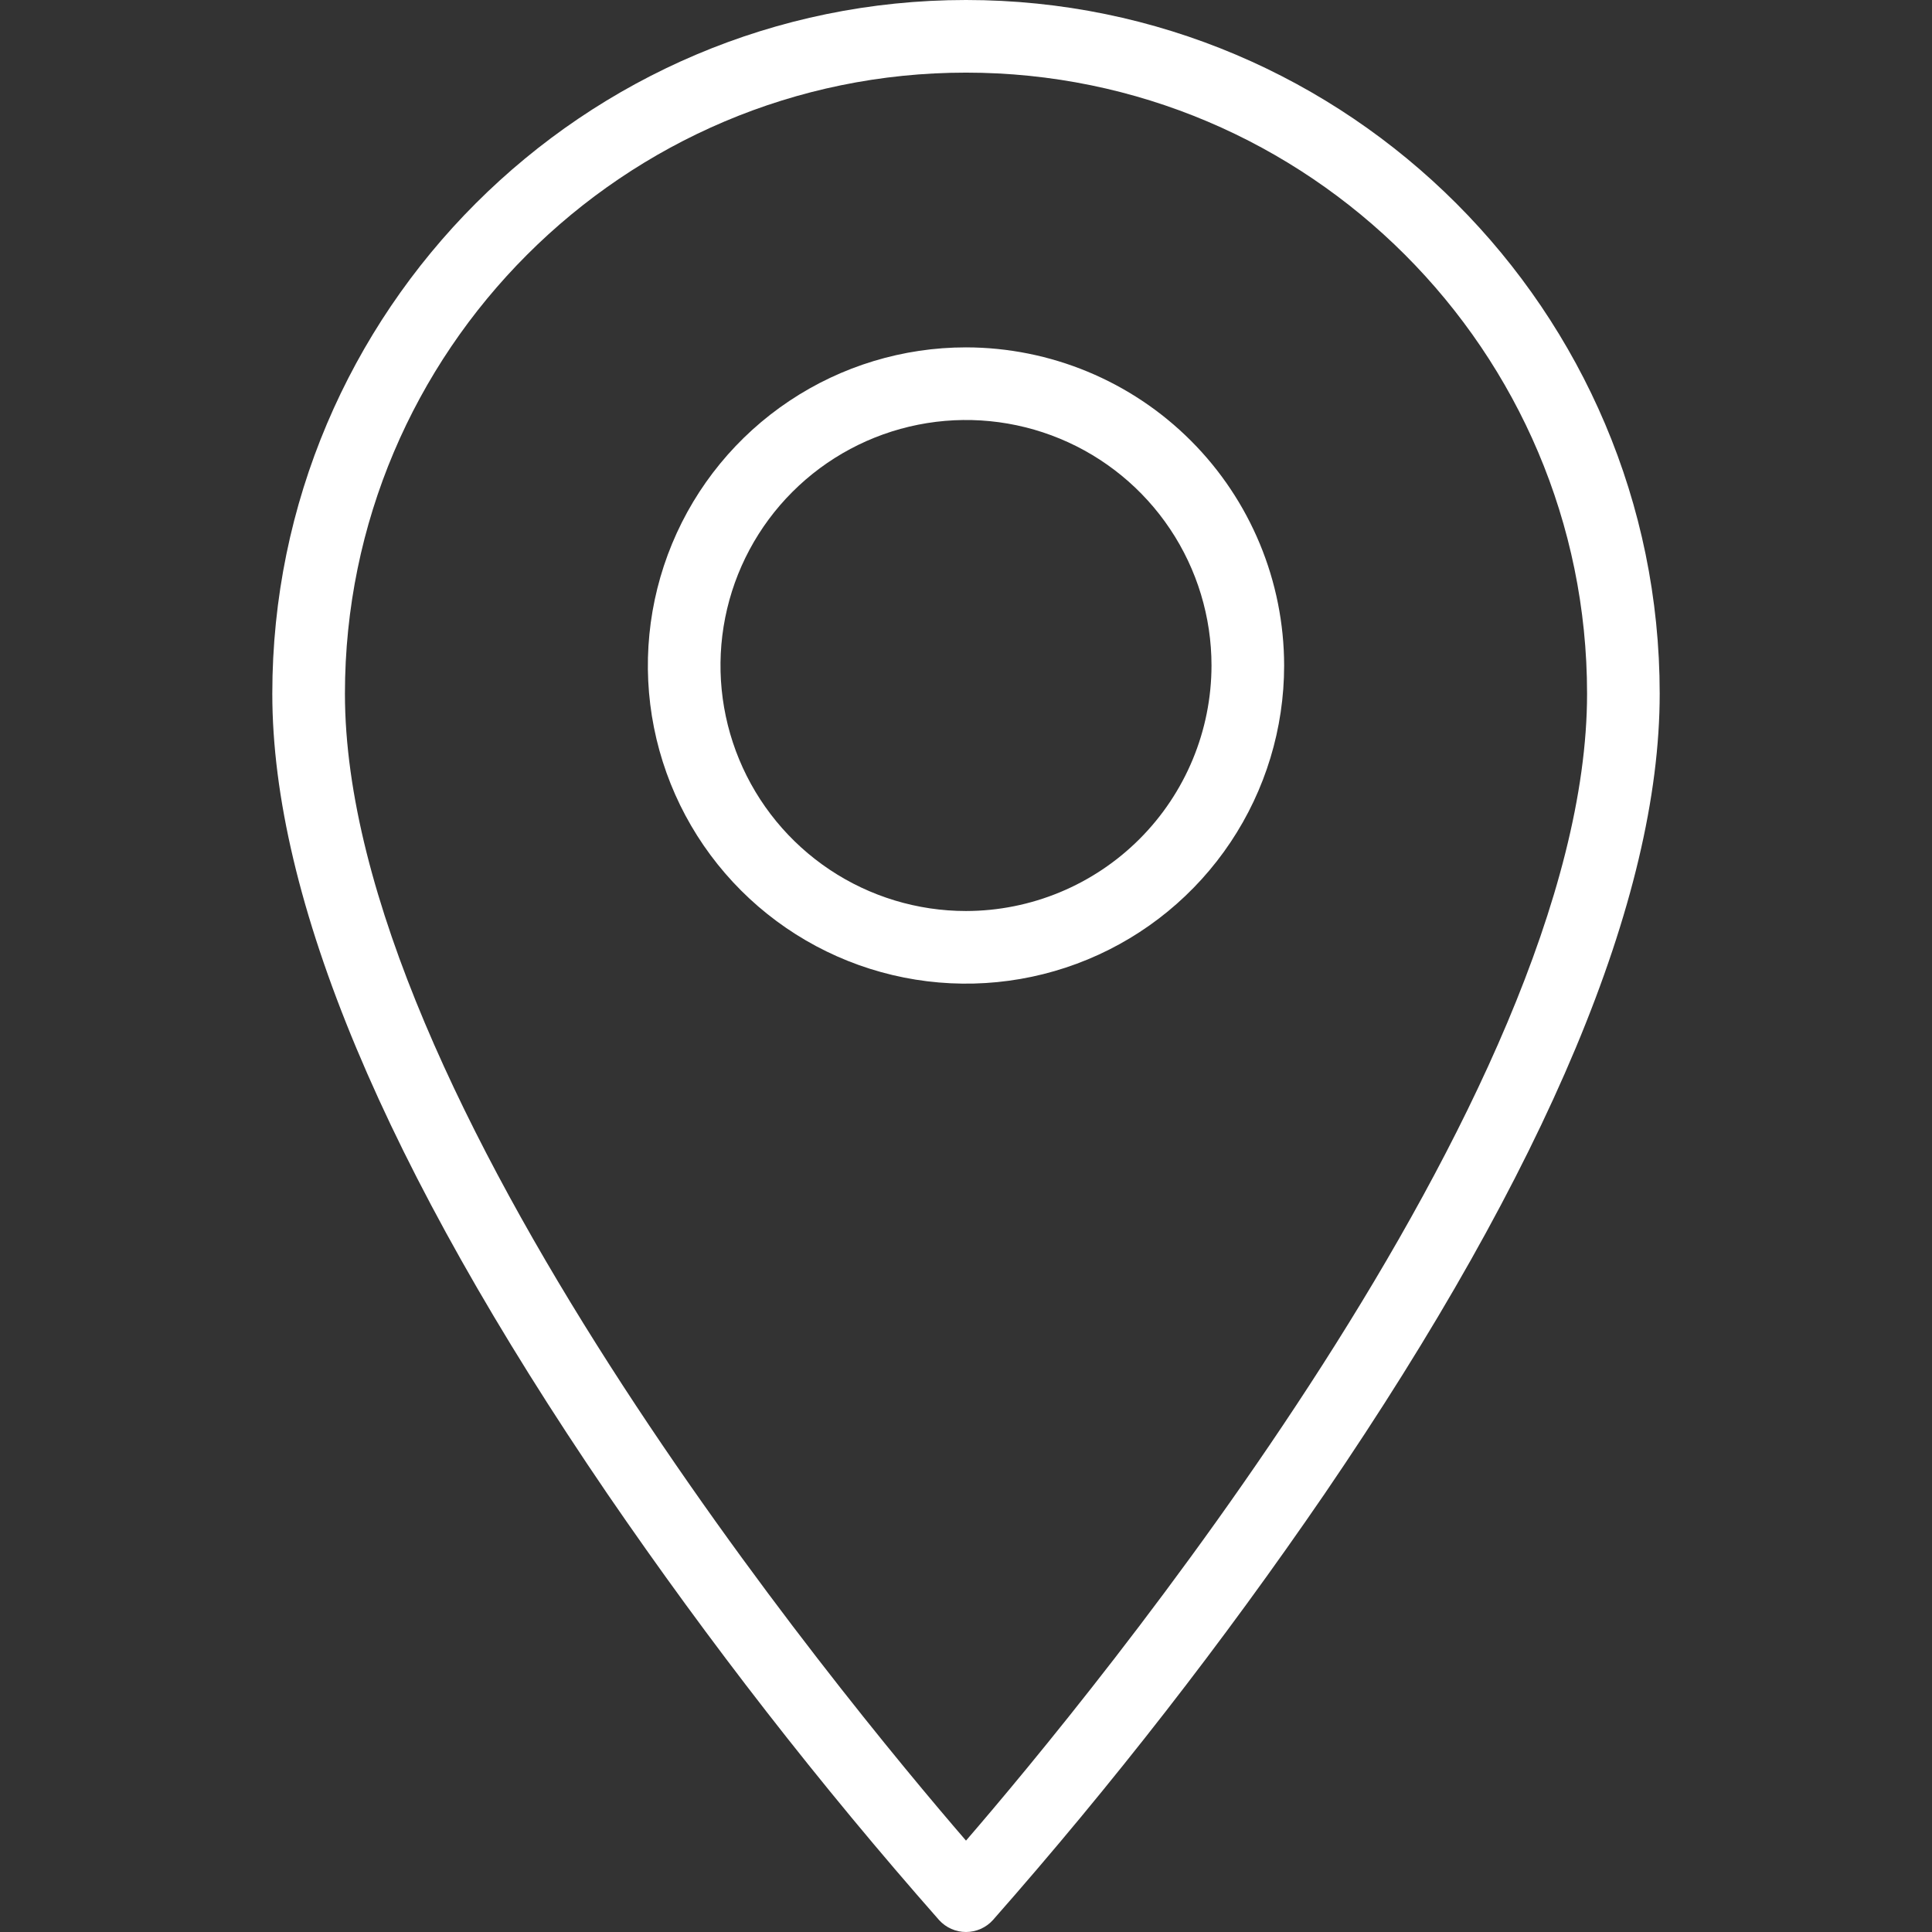
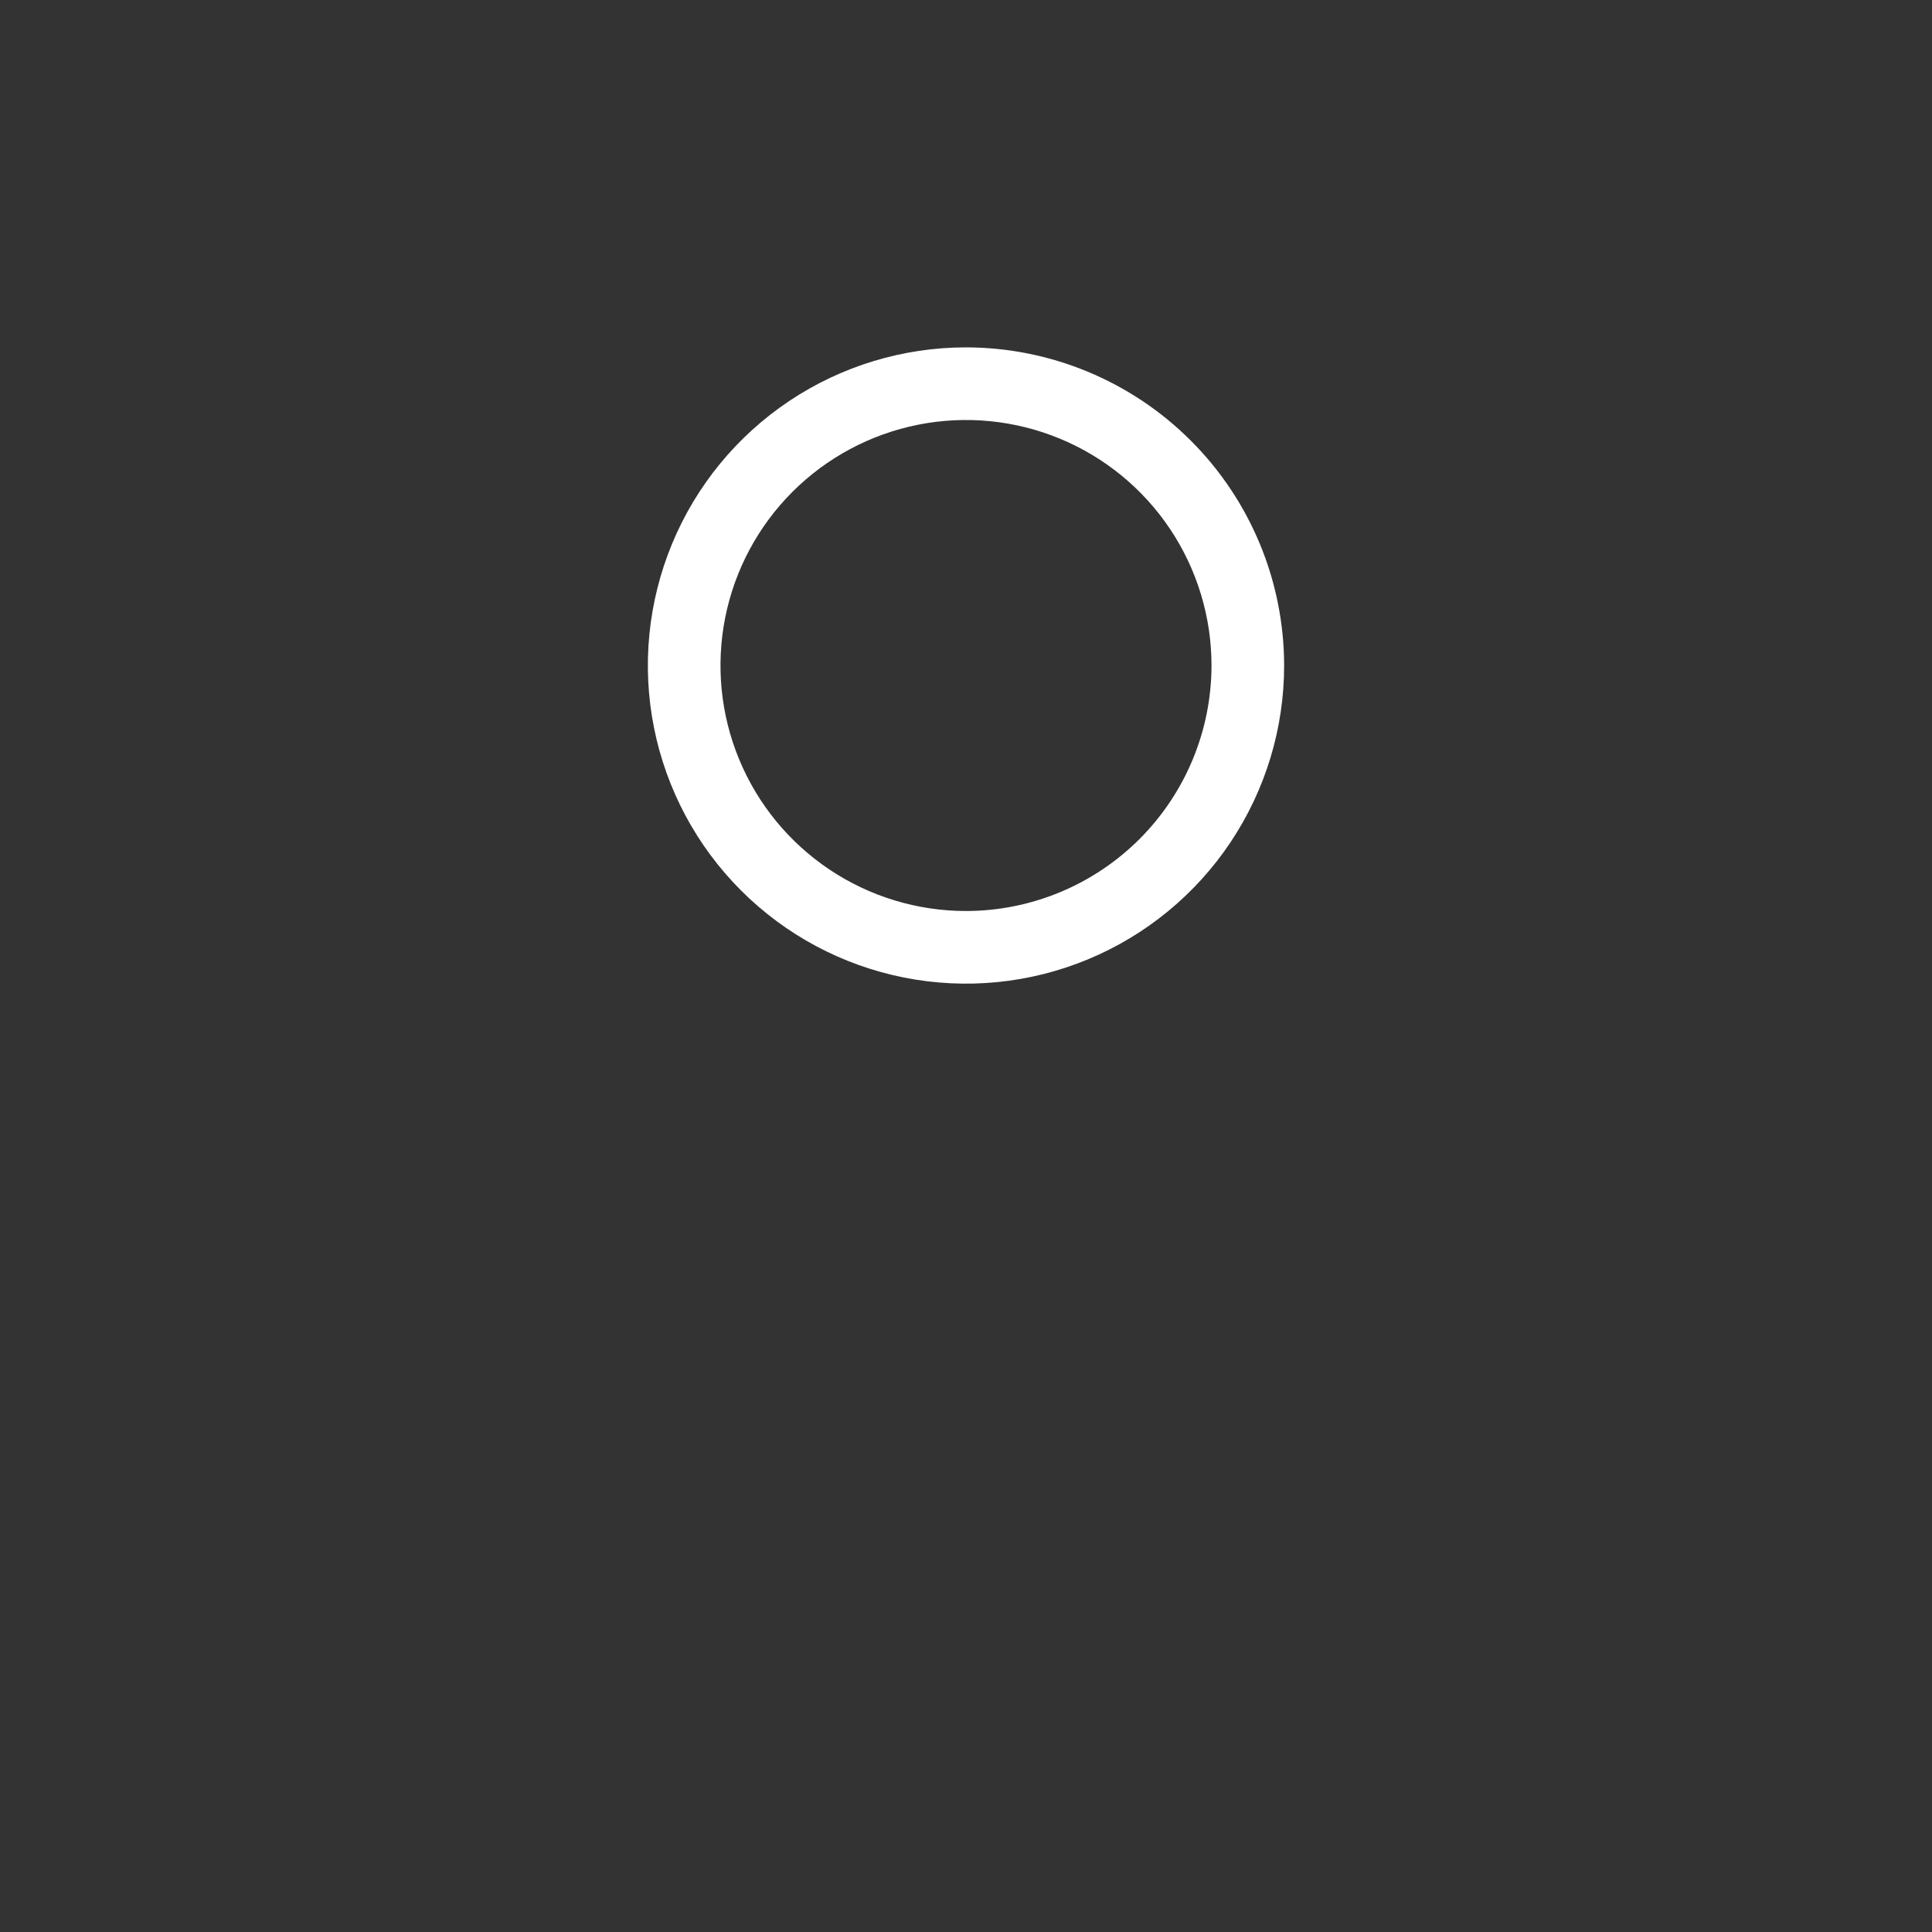
<svg xmlns="http://www.w3.org/2000/svg" width="512" height="512" viewBox="0 0 512 512" fill="none">
  <rect x="0" y="0" width="512" height="512" fill="#333333" stroke="none" />
  <g clip-path="url(#clip0_2333_102)">
-     <path d="M256 0C154.632 0 72.163 82.469 72.163 183.837C72.163 238.146 102.032 309.478 160.942 395.854C187.93 435.264 217.293 472.995 248.867 508.836C249.769 509.832 250.87 510.629 252.098 511.174C253.327 511.719 254.656 512 256 512C257.344 512 258.673 511.719 259.902 511.174C261.13 510.629 262.231 509.832 263.133 508.836C294.707 472.995 324.069 435.264 351.057 395.854C409.967 309.478 439.837 238.146 439.837 183.837C439.837 82.469 357.368 0 256 0ZM256 487.782C223.522 450.158 91.411 290.527 91.411 183.837C91.411 93.083 165.245 19.248 256 19.248C346.755 19.248 420.589 93.083 420.589 183.837C420.589 290.527 288.478 450.158 256 487.782Z" fill="white" />
    <path d="M256 92.057C239.325 92.057 223.024 97.001 209.16 106.265C195.295 115.529 184.488 128.697 178.107 144.102C171.726 159.508 170.056 176.46 173.309 192.814C176.562 209.169 184.592 224.192 196.382 235.983C208.173 247.774 223.196 255.804 239.551 259.057C255.905 262.31 272.857 260.64 288.263 254.259C303.669 247.878 316.836 237.072 326.1 223.207C335.364 209.342 340.309 193.042 340.309 176.367C340.284 154.014 331.393 132.585 315.587 116.779C299.782 100.973 278.352 92.083 256 92.057ZM256 241.428C243.132 241.428 230.553 237.612 219.853 230.463C209.154 223.314 200.814 213.153 195.89 201.265C190.965 189.376 189.677 176.294 192.187 163.673C194.698 151.052 200.894 139.459 209.993 130.36C219.092 121.261 230.685 115.064 243.306 112.554C255.927 110.044 269.009 111.332 280.898 116.257C292.786 121.181 302.947 129.52 310.096 140.22C317.246 150.92 321.061 163.499 321.061 176.367C321.042 193.616 314.181 210.154 301.984 222.351C289.787 234.548 273.249 241.409 256 241.428Z" fill="white" />
  </g>
  <defs>
    <clipPath id="clip0_2333_102">
      <rect width="512" height="512" fill="white" />
    </clipPath>
  </defs>
</svg>